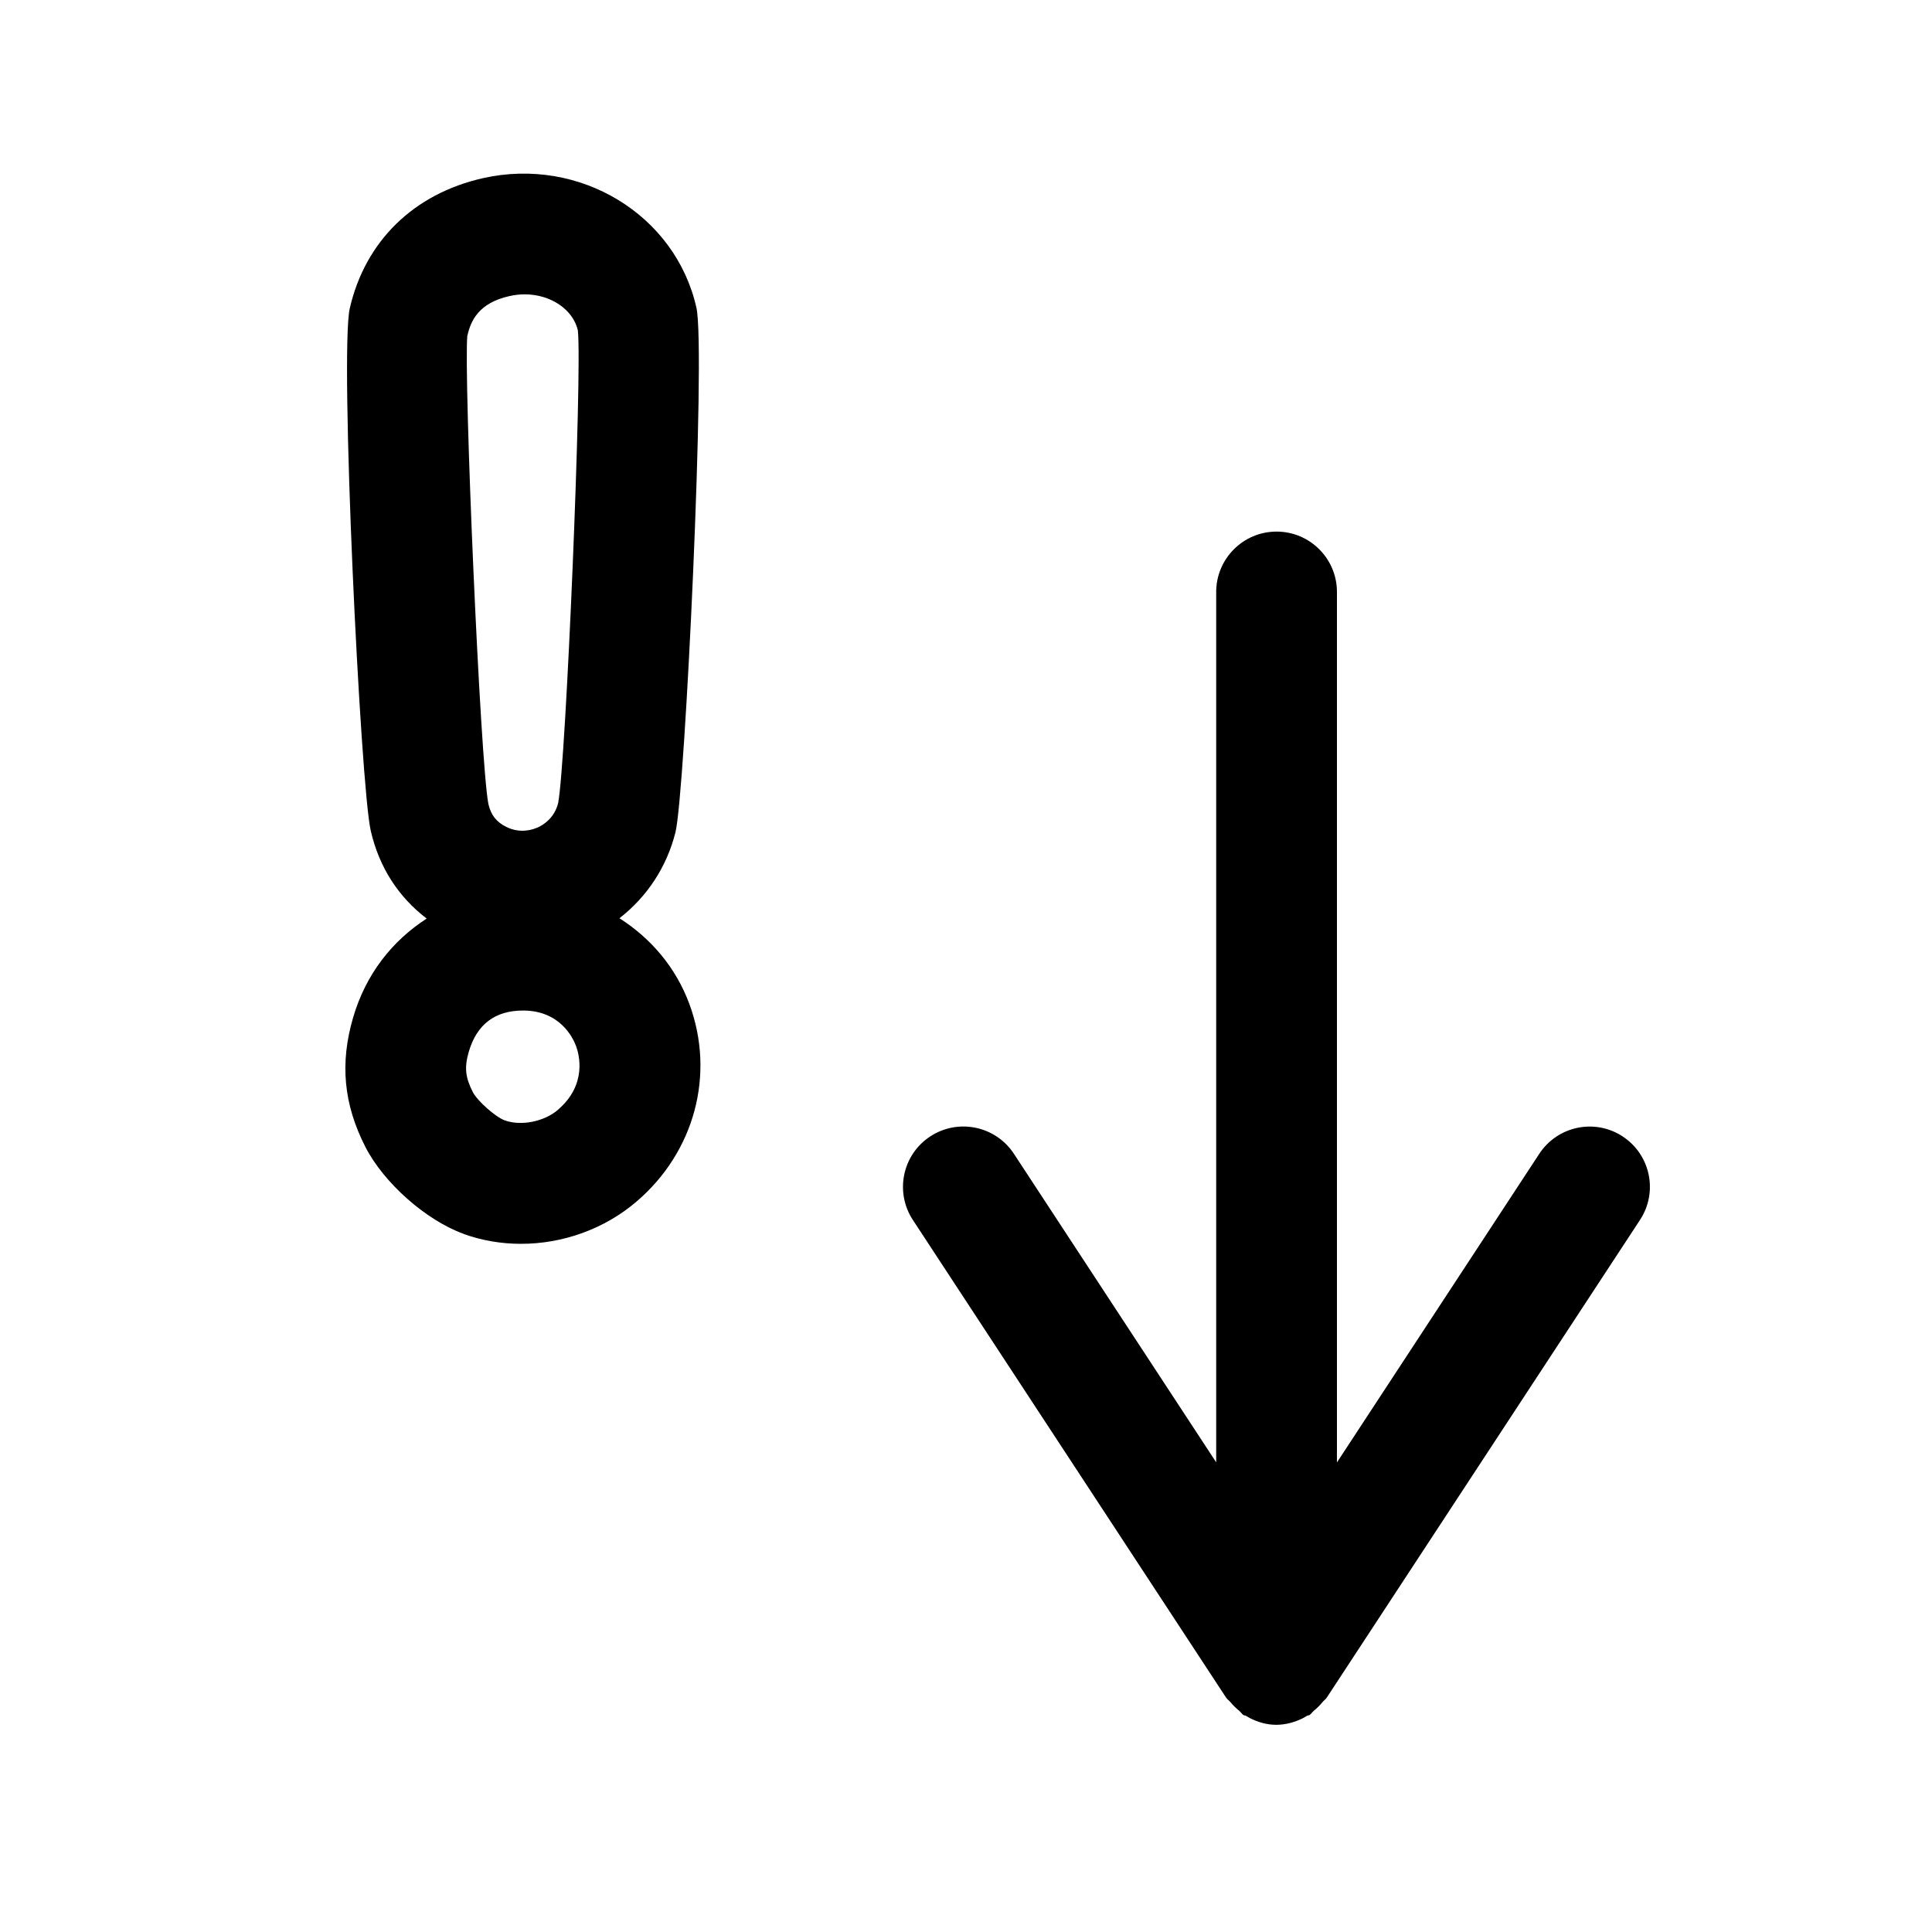
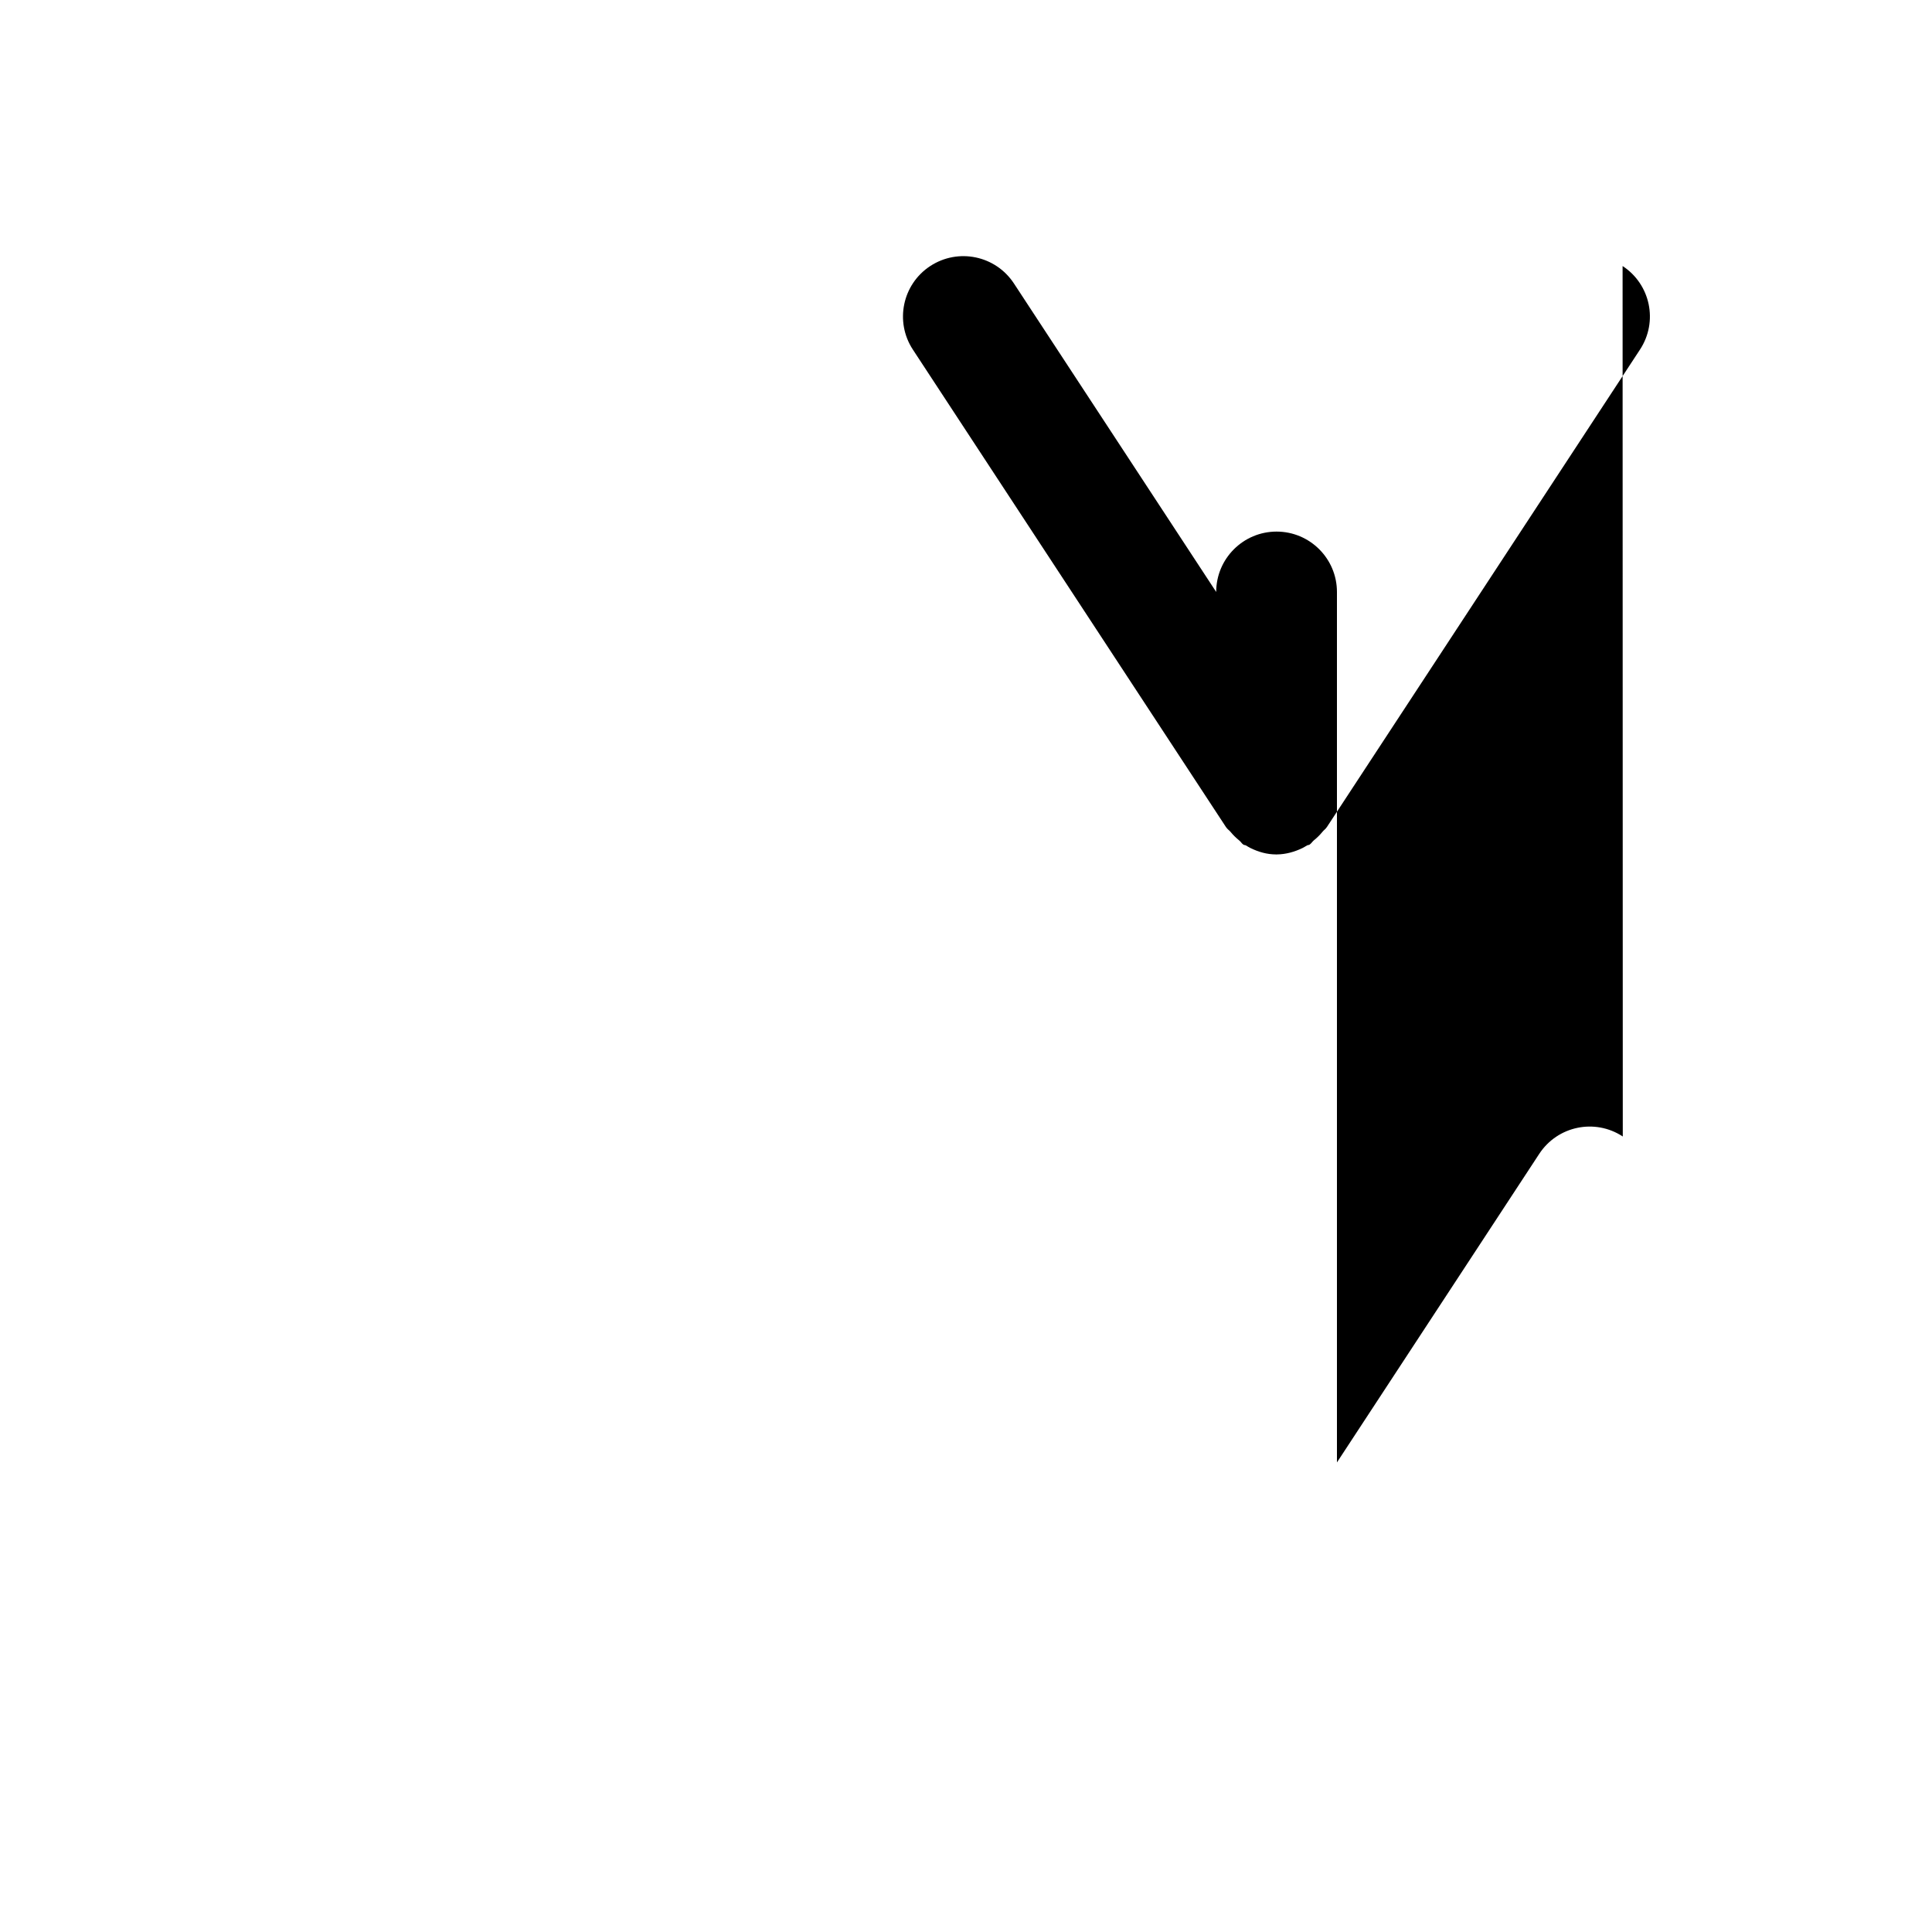
<svg xmlns="http://www.w3.org/2000/svg" id="a" data-name="Pictogrammes_noirs_contour_vecto" viewBox="0 0 20 20">
-   <path d="M6.413,9.505c.285-.221.489-.53.579-.888.1-.399.317-4.991.217-5.433-.217-.962-1.208-1.564-2.208-1.34-.717.161-1.22.652-1.38,1.347-.106.46.11,4.943.217,5.409.087.379.287.686.579.909-.355.229-.63.573-.762,1.026-.138.472-.098.897.128,1.339.19.371.626.758,1.017.899v.001c.191.069.392.102.594.102.43,0,.862-.152,1.196-.438.601-.514.815-1.316.547-2.043-.14-.38-.399-.682-.724-.889ZM4.839,3.472c.035-.152.116-.336.435-.407.053-.012.106-.018.157-.018.271,0,.501.157.551.373.046.44-.123,4.474-.204,4.893-.038.152-.146.222-.208.251-.062.028-.187.066-.329-.004h0c-.104-.052-.158-.122-.185-.236-.085-.428-.258-4.452-.218-4.853ZM5.777,11.488c-.145.124-.382.171-.552.11-.095-.034-.283-.201-.33-.292-.079-.155-.089-.257-.042-.419.083-.283.272-.426.561-.426.383,0,.517.281.549.367.033.089.117.4-.188.661Z" />
-   <path d="M16.799,11.765c-.289-.19-.676-.109-.865.18l-2.094,3.194V6.128c0-.345-.28-.625-.625-.625-.345,0-.625.28-.625.625v9.01l-2.094-3.194c-.19-.289-.577-.369-.866-.18-.289.189-.369.577-.18.865l3.242,4.944s.002.001.002.002c.011.018.03.029.044.046.027.033.057.062.09.089.017.013.026.032.044.044.008.005.018.003.026.008.016.009.03.019.047.027.082.04.17.066.266.066.001,0,.002.001.002.001h.002c.001,0,.002-.001.002-.001.096-.001.185-.027.266-.066.017-.008.031-.018.047-.027.008-.005.018-.003.026-.008.018-.012.028-.03.044-.044.034-.027.063-.056.09-.089.013-.017.032-.028.043-.046.001-.001.002-.001.002-.002l3.242-4.944c.19-.289.109-.676-.18-.865Z" />
+   <path d="M16.799,11.765c-.289-.19-.676-.109-.865.18l-2.094,3.194V6.128c0-.345-.28-.625-.625-.625-.345,0-.625.28-.625.625l-2.094-3.194c-.19-.289-.577-.369-.866-.18-.289.189-.369.577-.18.865l3.242,4.944s.002.001.002.002c.011.018.03.029.044.046.027.033.057.062.09.089.017.013.026.032.044.044.008.005.018.003.026.008.016.009.03.019.047.027.082.04.17.066.266.066.001,0,.002.001.002.001h.002c.001,0,.002-.001.002-.001.096-.001.185-.027.266-.066.017-.008.031-.018.047-.027.008-.005.018-.003.026-.008.018-.012.028-.03.044-.044.034-.027.063-.056.09-.089.013-.017.032-.028.043-.046.001-.001.002-.001.002-.002l3.242-4.944c.19-.289.109-.676-.18-.865Z" />
</svg>